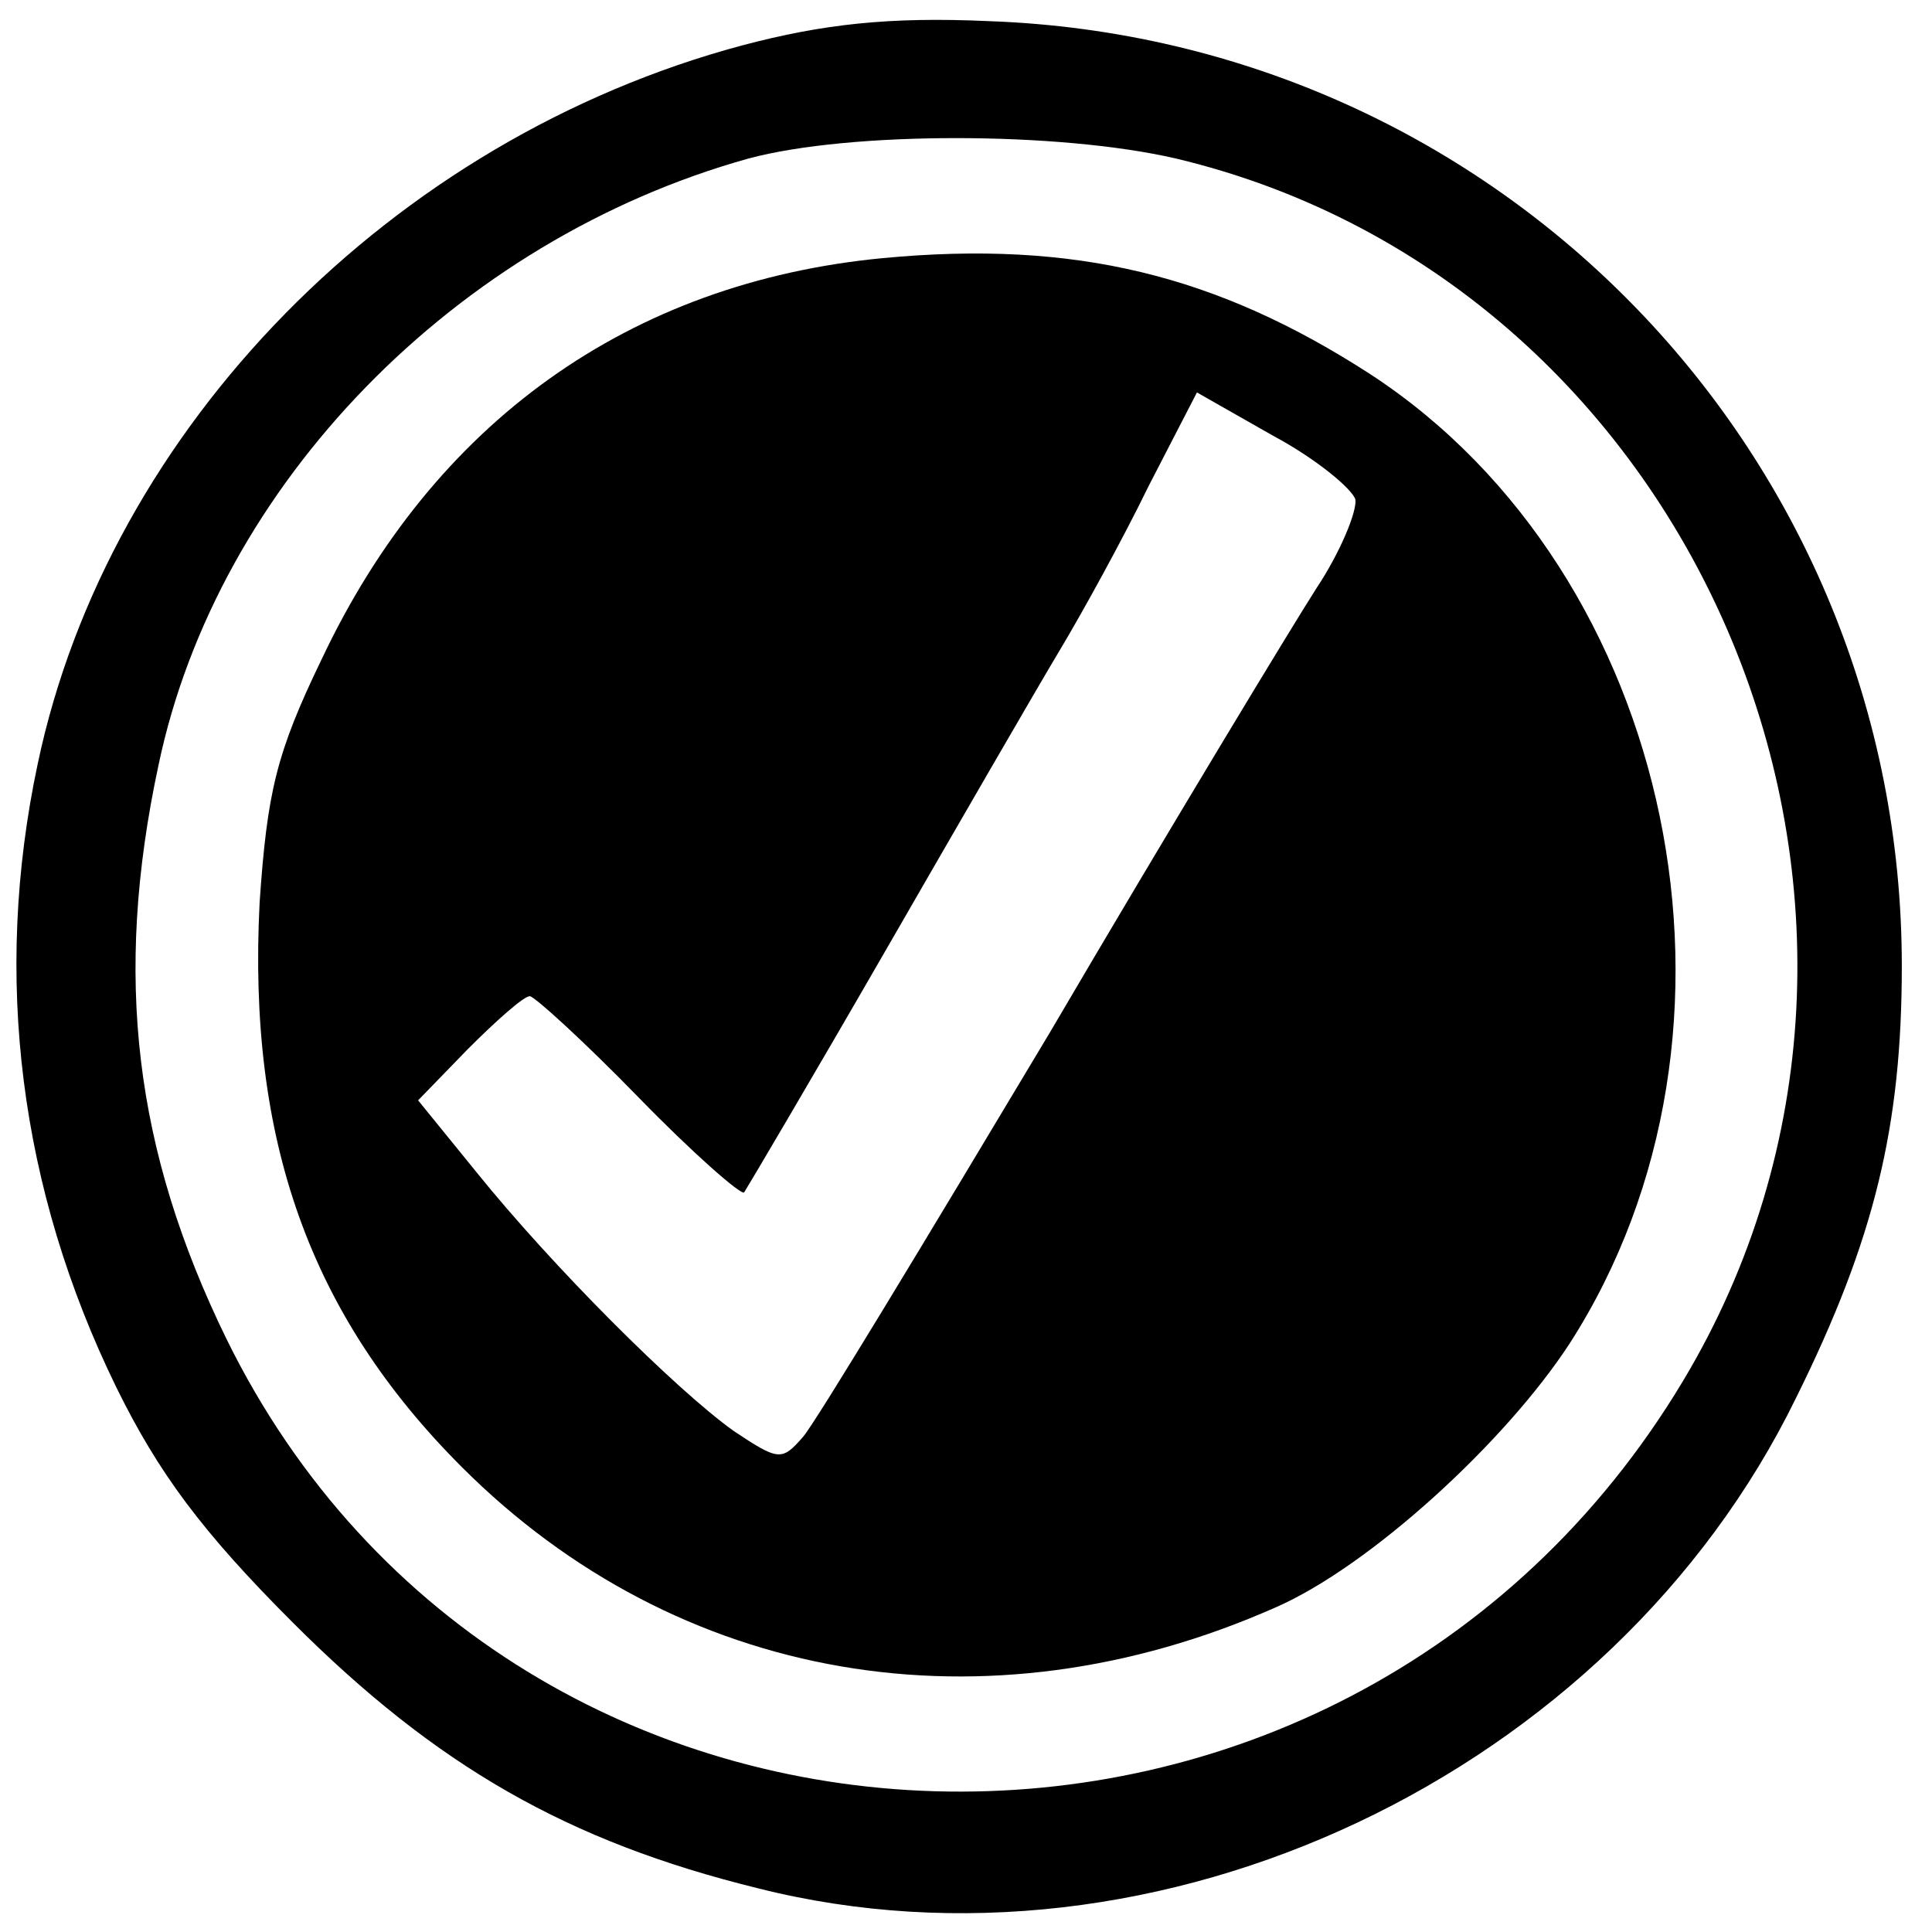
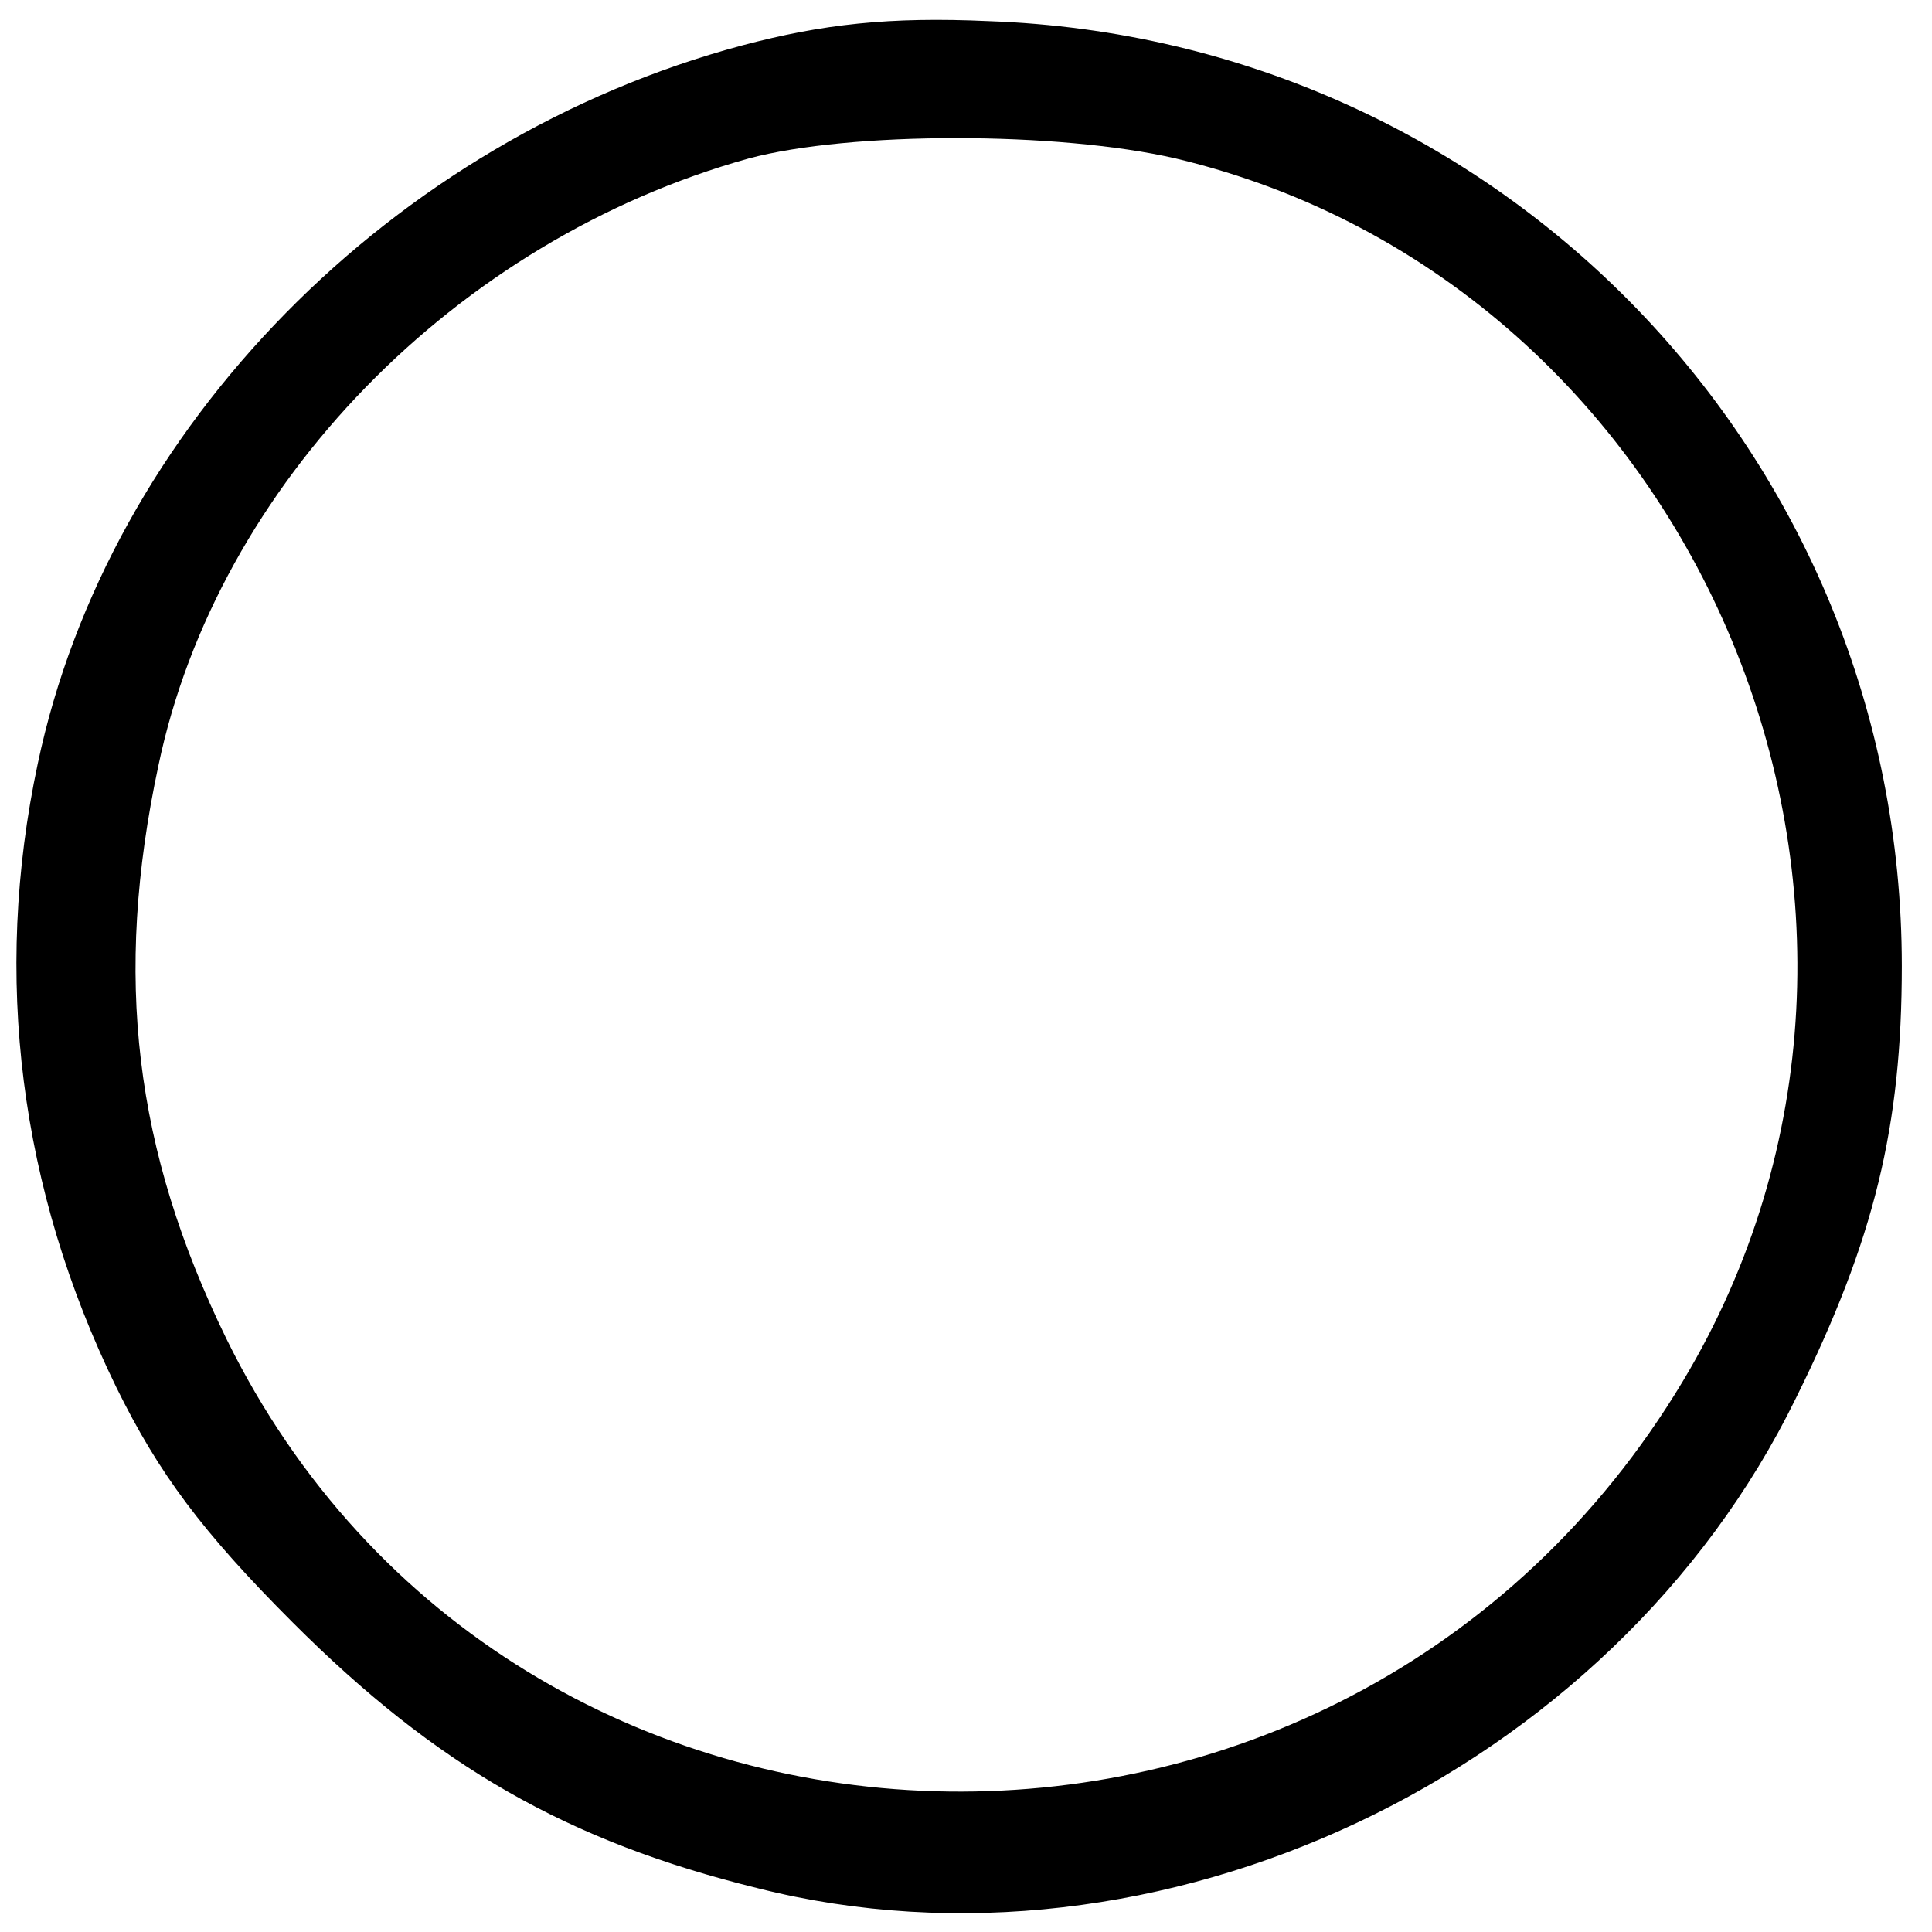
<svg xmlns="http://www.w3.org/2000/svg" version="1.0" width="128pt" height="128pt" viewBox="0 0 128 128" preserveAspectRatio="xMidYMid meet">
  <g transform="translate(0,128) scale(0.1,-0.1)" fill="#000000" stroke="none">
    <path d="M492 1250 c-232 -62 -420 -253 -467 -476 -30 -141 -12 -282 52 -413 28 -57 57 -96 117 -156 95 -95 182 -145 308 -176 265 -67 566 75 688 325 52 105 70 180 70 286 0 338 -266 614 -605 626 -66 3 -110 -2 -163 -16z m287 -75 c349 -83 522 -500 336 -810 -225 -375 -775 -359 -965 28 -61 125 -75 240 -45 380 39 186 197 348 391 402 67 18 205 18 283 0z" />
-     <path d="M585 1109 c-168 -16 -298 -109 -372 -266 -30 -62 -36 -88 -41 -161 -8 -157 33 -273 134 -374 143 -143 347 -178 539 -93 62 27 152 109 195 175 133 207 70 510 -132 642 -102 66 -196 89 -323 77z m313 -160 c1 -8 -10 -35 -26 -59 -16 -25 -96 -157 -177 -295 -82 -137 -155 -258 -163 -267 -14 -16 -16 -16 -46 4 -39 28 -120 109 -170 171 l-39 48 33 34 c19 19 37 35 41 35 3 0 36 -30 72 -67 36 -37 68 -65 70 -63 2 3 44 74 93 159 49 85 101 175 116 200 15 25 42 74 59 109 l32 62 51 -29 c28 -15 52 -35 54 -42z" />
  </g>
</svg>